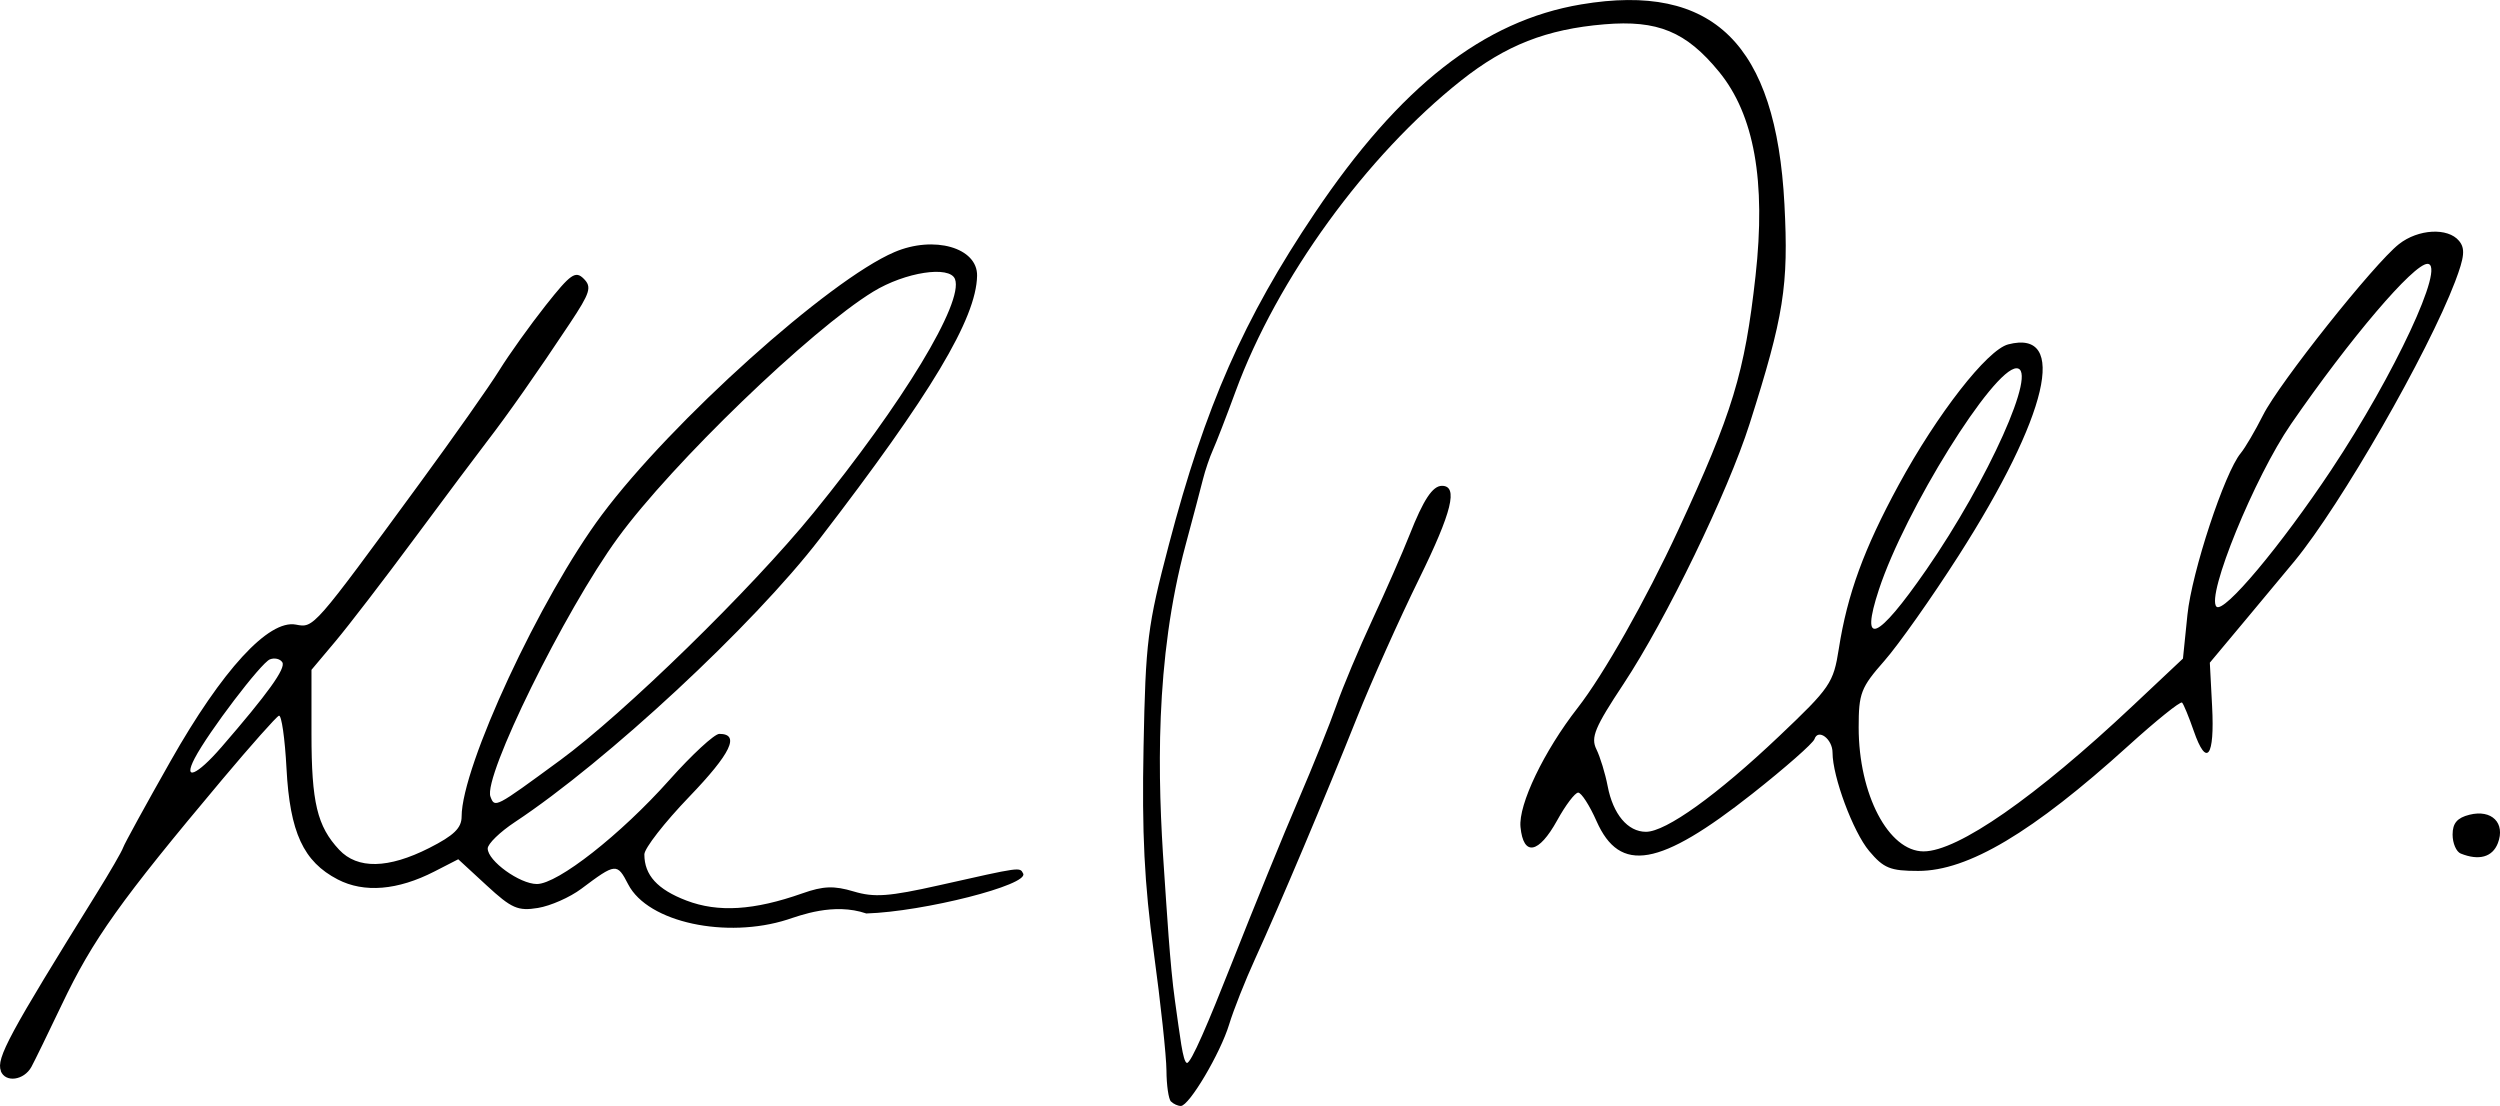
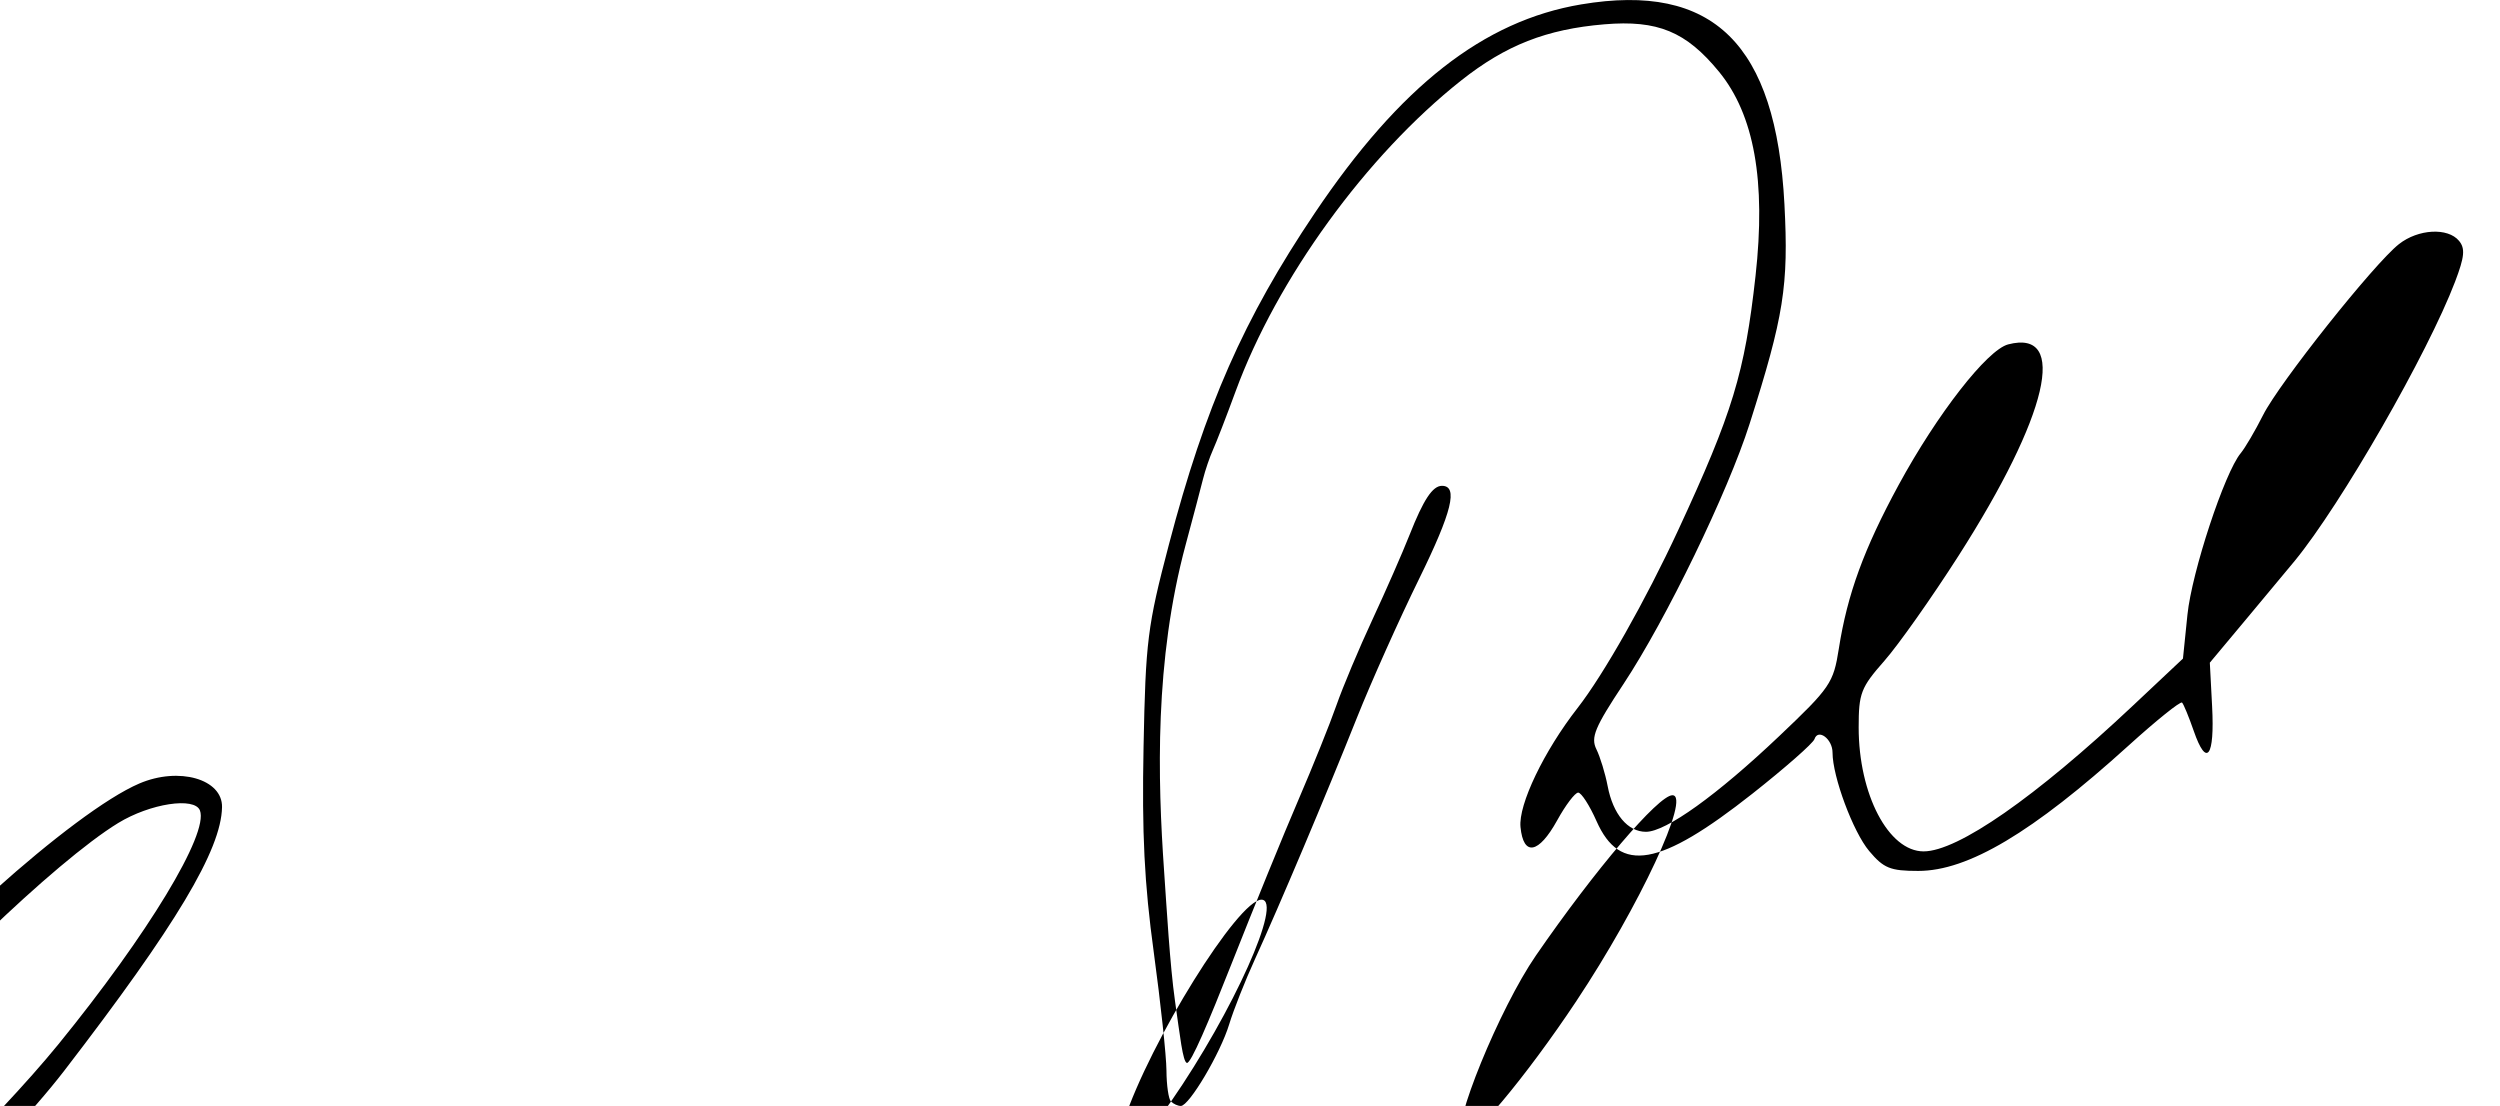
<svg xmlns="http://www.w3.org/2000/svg" width="67.555mm" height="29.884mm" viewBox="0 0 67.555 29.884" version="1.1" id="svg1" xml:space="preserve">
  <defs id="defs1" />
  <g id="layer1" transform="translate(-71.984,-198.633)">
-     <path style="fill:#000000" d="m 103.626,228.4 c -0.065,-0.065 -0.12,-0.442 -0.122,-0.838 -0.003,-0.396 -0.157,-1.831 -0.342,-3.19 -0.256,-1.871 -0.323,-3.218 -0.277,-5.556 0.056,-2.864 0.105,-3.259 0.685,-5.468 0.98,-3.735 2.02,-6.1 3.941,-8.957 2.305,-3.428 4.563,-5.196 7.199,-5.639 3.571,-0.6 5.265,1.065 5.493,5.401 0.115,2.2 -0.014,3.018 -0.941,5.932 -0.588,1.848 -2.255,5.288 -3.408,7.031 -0.777,1.174 -0.889,1.444 -0.732,1.764 0.102,0.208 0.239,0.655 0.304,0.995 0.145,0.76 0.543,1.235 1.035,1.235 0.54,0 1.92,-0.991 3.595,-2.58 1.39,-1.319 1.471,-1.438 1.617,-2.369 0.23,-1.47 0.678,-2.697 1.618,-4.427 1.042,-1.917 2.391,-3.648 2.958,-3.795 1.632,-0.424 1.081,1.923 -1.338,5.707 -0.724,1.132 -1.628,2.413 -2.009,2.846 -0.634,0.72 -0.693,0.873 -0.693,1.798 0,1.809 0.807,3.349 1.755,3.349 0.922,0 3.026,-1.465 5.647,-3.93 l 1.361,-1.28 0.121,-1.184 c 0.119,-1.157 1.003,-3.839 1.439,-4.365 0.121,-0.146 0.393,-0.609 0.605,-1.031 0.435,-0.865 2.997,-4.089 3.671,-4.619 0.521,-0.41 1.321,-0.454 1.624,-0.089 0.171,0.206 0.149,0.431 -0.106,1.102 -0.736,1.935 -3.084,6.024 -4.334,7.546 -0.159,0.194 -0.741,0.892 -1.292,1.552 l -1.002,1.199 0.062,1.182 c 0.072,1.367 -0.149,1.664 -0.495,0.666 -0.132,-0.381 -0.275,-0.727 -0.317,-0.77 -0.043,-0.043 -0.697,0.483 -1.454,1.169 -2.586,2.342 -4.329,3.38 -5.675,3.38 -0.757,0 -0.934,-0.072 -1.326,-0.538 -0.434,-0.516 -0.99,-2.01 -0.99,-2.659 0,-0.368 -0.39,-0.66 -0.488,-0.365 -0.038,0.113 -0.793,0.777 -1.679,1.476 -2.51,1.98 -3.579,2.167 -4.211,0.739 -0.187,-0.423 -0.41,-0.769 -0.495,-0.769 -0.085,0 -0.341,0.337 -0.568,0.75 -0.5,0.906 -0.913,0.981 -0.991,0.18 -0.059,-0.607 0.634,-2.052 1.541,-3.215 0.704,-0.902 1.843,-2.915 2.719,-4.805 1.472,-3.174 1.8,-4.252 2.091,-6.871 0.285,-2.566 -0.035,-4.357 -0.987,-5.519 -0.889,-1.085 -1.656,-1.402 -3.098,-1.281 -1.563,0.131 -2.664,0.563 -3.872,1.52 -2.559,2.025 -4.974,5.354 -6.091,8.394 -0.249,0.679 -0.526,1.393 -0.614,1.587 -0.088,0.194 -0.209,0.551 -0.27,0.794 -0.06,0.243 -0.27,1.036 -0.466,1.764 -0.844,3.132 -0.758,6.327 -0.583,8.829 0.066,0.947 0.157,2.541 0.293,3.496 0.139,0.973 0.211,1.645 0.321,1.681 0.106,0.035 0.597,-1.129 1.204,-2.668 0.604,-1.531 1.418,-3.529 1.811,-4.44 0.392,-0.911 0.855,-2.062 1.028,-2.558 0.173,-0.495 0.61,-1.535 0.971,-2.311 0.361,-0.776 0.813,-1.807 1.005,-2.293 0.375,-0.951 0.622,-1.324 0.875,-1.324 0.444,0 0.271,0.703 -0.616,2.51 -0.537,1.093 -1.293,2.782 -1.68,3.752 -0.845,2.12 -2.093,5.075 -2.756,6.526 -0.266,0.582 -0.58,1.376 -0.698,1.764 -0.238,0.783 -1.081,2.205 -1.306,2.205 -0.08,0 -0.198,-0.053 -0.262,-0.118 z m 20.403,-14.359 c 1.686,-2.436 3.039,-5.456 2.445,-5.456 -0.628,0 -3.01,3.831 -3.718,5.979 -0.521,1.58 -0.049,1.386 1.273,-0.524 z m 10.958,-2.722 c 1.701,-2.559 3.099,-5.556 2.592,-5.556 -0.377,0 -2.096,2.019 -3.689,4.332 -0.985,1.431 -2.296,4.642 -2.013,4.931 0.195,0.199 1.734,-1.636 3.11,-3.706 z m -62.979,16.252 c -0.13,-0.339 0.214,-0.977 2.581,-4.786 0.362,-0.582 0.687,-1.143 0.722,-1.248 0.035,-0.104 0.612,-1.156 1.282,-2.338 1.395,-2.463 2.649,-3.828 3.386,-3.688 0.486,0.093 0.456,0.127 3.348,-3.82 0.917,-1.251 1.884,-2.624 2.149,-3.052 0.265,-0.428 0.83,-1.217 1.254,-1.754 0.674,-0.852 0.804,-0.944 1.028,-0.72 0.223,0.223 0.176,0.376 -0.375,1.206 -0.866,1.306 -1.691,2.483 -2.233,3.184 -0.25,0.324 -1.131,1.502 -1.958,2.617 -0.826,1.116 -1.792,2.373 -2.147,2.795 l -0.644,0.766 v 1.736 c 0,1.849 0.154,2.491 0.748,3.126 0.496,0.53 1.327,0.513 2.433,-0.047 0.667,-0.338 0.876,-0.54 0.876,-0.849 0,-1.352 2.127,-5.928 3.791,-8.156 1.886,-2.525 6.135,-6.341 7.903,-7.097 1.07,-0.458 2.25,-0.121 2.235,0.639 -0.022,1.155 -1.243,3.195 -4.256,7.112 -1.794,2.332 -5.748,6.006 -8.236,7.652 -0.402,0.266 -0.732,0.587 -0.732,0.712 0,0.335 0.866,0.96 1.329,0.96 0.563,0 2.264,-1.335 3.577,-2.808 0.612,-0.687 1.221,-1.249 1.352,-1.249 0.568,0 0.318,0.524 -0.814,1.701 -0.666,0.693 -1.211,1.393 -1.211,1.555 0,0.561 0.352,0.948 1.137,1.248 0.856,0.327 1.824,0.267 3.134,-0.195 0.566,-0.2 0.853,-0.21 1.385,-0.051 0.556,0.167 0.953,0.138 2.314,-0.168 2.228,-0.501 2.172,-0.493 2.266,-0.316 0.162,0.306 -2.683,1.031 -4.239,1.079 -0.882,-0.302 -1.796,0.058 -2.135,0.166 -1.634,0.521 -3.762,0.086 -4.299,-0.953 -0.301,-0.583 -0.334,-0.58 -1.267,0.12 -0.306,0.23 -0.834,0.463 -1.173,0.518 -0.54,0.088 -0.711,0.013 -1.384,-0.608 l -0.768,-0.708 -0.643,0.33 c -0.994,0.51 -1.901,0.585 -2.613,0.216 -0.929,-0.482 -1.294,-1.271 -1.385,-2.999 -0.043,-0.813 -0.135,-1.454 -0.205,-1.426 -0.07,0.028 -0.754,0.798 -1.521,1.711 -2.767,3.294 -3.504,4.328 -4.349,6.102 -0.37,0.776 -0.738,1.53 -0.818,1.676 -0.201,0.366 -0.704,0.435 -0.828,0.112 z m 15.097,-8.383 c 1.745,-1.279 5.181,-4.633 6.86,-6.695 2.42,-2.972 4.066,-5.691 3.825,-6.318 -0.143,-0.373 -1.346,-0.189 -2.21,0.339 -1.691,1.033 -5.435,4.642 -6.904,6.658 -1.433,1.965 -3.643,6.456 -3.439,6.988 0.119,0.311 0.117,0.312 1.868,-0.973 z m -9.149,-0.352 c 1.269,-1.465 1.757,-2.144 1.657,-2.306 -0.057,-0.093 -0.208,-0.129 -0.335,-0.08 -0.238,0.091 -1.664,1.967 -2.033,2.674 -0.324,0.621 0.057,0.466 0.711,-0.289 z m 60.522,2.862 c -0.121,-0.049 -0.22,-0.279 -0.22,-0.512 0,-0.308 0.124,-0.454 0.456,-0.537 0.602,-0.151 0.977,0.225 0.767,0.769 -0.145,0.376 -0.511,0.478 -1.002,0.28 z" id="path33" />
+     <path style="fill:#000000" d="m 103.626,228.4 c -0.065,-0.065 -0.12,-0.442 -0.122,-0.838 -0.003,-0.396 -0.157,-1.831 -0.342,-3.19 -0.256,-1.871 -0.323,-3.218 -0.277,-5.556 0.056,-2.864 0.105,-3.259 0.685,-5.468 0.98,-3.735 2.02,-6.1 3.941,-8.957 2.305,-3.428 4.563,-5.196 7.199,-5.639 3.571,-0.6 5.265,1.065 5.493,5.401 0.115,2.2 -0.014,3.018 -0.941,5.932 -0.588,1.848 -2.255,5.288 -3.408,7.031 -0.777,1.174 -0.889,1.444 -0.732,1.764 0.102,0.208 0.239,0.655 0.304,0.995 0.145,0.76 0.543,1.235 1.035,1.235 0.54,0 1.92,-0.991 3.595,-2.58 1.39,-1.319 1.471,-1.438 1.617,-2.369 0.23,-1.47 0.678,-2.697 1.618,-4.427 1.042,-1.917 2.391,-3.648 2.958,-3.795 1.632,-0.424 1.081,1.923 -1.338,5.707 -0.724,1.132 -1.628,2.413 -2.009,2.846 -0.634,0.72 -0.693,0.873 -0.693,1.798 0,1.809 0.807,3.349 1.755,3.349 0.922,0 3.026,-1.465 5.647,-3.93 l 1.361,-1.28 0.121,-1.184 c 0.119,-1.157 1.003,-3.839 1.439,-4.365 0.121,-0.146 0.393,-0.609 0.605,-1.031 0.435,-0.865 2.997,-4.089 3.671,-4.619 0.521,-0.41 1.321,-0.454 1.624,-0.089 0.171,0.206 0.149,0.431 -0.106,1.102 -0.736,1.935 -3.084,6.024 -4.334,7.546 -0.159,0.194 -0.741,0.892 -1.292,1.552 l -1.002,1.199 0.062,1.182 c 0.072,1.367 -0.149,1.664 -0.495,0.666 -0.132,-0.381 -0.275,-0.727 -0.317,-0.77 -0.043,-0.043 -0.697,0.483 -1.454,1.169 -2.586,2.342 -4.329,3.38 -5.675,3.38 -0.757,0 -0.934,-0.072 -1.326,-0.538 -0.434,-0.516 -0.99,-2.01 -0.99,-2.659 0,-0.368 -0.39,-0.66 -0.488,-0.365 -0.038,0.113 -0.793,0.777 -1.679,1.476 -2.51,1.98 -3.579,2.167 -4.211,0.739 -0.187,-0.423 -0.41,-0.769 -0.495,-0.769 -0.085,0 -0.341,0.337 -0.568,0.75 -0.5,0.906 -0.913,0.981 -0.991,0.18 -0.059,-0.607 0.634,-2.052 1.541,-3.215 0.704,-0.902 1.843,-2.915 2.719,-4.805 1.472,-3.174 1.8,-4.252 2.091,-6.871 0.285,-2.566 -0.035,-4.357 -0.987,-5.519 -0.889,-1.085 -1.656,-1.402 -3.098,-1.281 -1.563,0.131 -2.664,0.563 -3.872,1.52 -2.559,2.025 -4.974,5.354 -6.091,8.394 -0.249,0.679 -0.526,1.393 -0.614,1.587 -0.088,0.194 -0.209,0.551 -0.27,0.794 -0.06,0.243 -0.27,1.036 -0.466,1.764 -0.844,3.132 -0.758,6.327 -0.583,8.829 0.066,0.947 0.157,2.541 0.293,3.496 0.139,0.973 0.211,1.645 0.321,1.681 0.106,0.035 0.597,-1.129 1.204,-2.668 0.604,-1.531 1.418,-3.529 1.811,-4.44 0.392,-0.911 0.855,-2.062 1.028,-2.558 0.173,-0.495 0.61,-1.535 0.971,-2.311 0.361,-0.776 0.813,-1.807 1.005,-2.293 0.375,-0.951 0.622,-1.324 0.875,-1.324 0.444,0 0.271,0.703 -0.616,2.51 -0.537,1.093 -1.293,2.782 -1.68,3.752 -0.845,2.12 -2.093,5.075 -2.756,6.526 -0.266,0.582 -0.58,1.376 -0.698,1.764 -0.238,0.783 -1.081,2.205 -1.306,2.205 -0.08,0 -0.198,-0.053 -0.262,-0.118 z c 1.686,-2.436 3.039,-5.456 2.445,-5.456 -0.628,0 -3.01,3.831 -3.718,5.979 -0.521,1.58 -0.049,1.386 1.273,-0.524 z m 10.958,-2.722 c 1.701,-2.559 3.099,-5.556 2.592,-5.556 -0.377,0 -2.096,2.019 -3.689,4.332 -0.985,1.431 -2.296,4.642 -2.013,4.931 0.195,0.199 1.734,-1.636 3.11,-3.706 z m -62.979,16.252 c -0.13,-0.339 0.214,-0.977 2.581,-4.786 0.362,-0.582 0.687,-1.143 0.722,-1.248 0.035,-0.104 0.612,-1.156 1.282,-2.338 1.395,-2.463 2.649,-3.828 3.386,-3.688 0.486,0.093 0.456,0.127 3.348,-3.82 0.917,-1.251 1.884,-2.624 2.149,-3.052 0.265,-0.428 0.83,-1.217 1.254,-1.754 0.674,-0.852 0.804,-0.944 1.028,-0.72 0.223,0.223 0.176,0.376 -0.375,1.206 -0.866,1.306 -1.691,2.483 -2.233,3.184 -0.25,0.324 -1.131,1.502 -1.958,2.617 -0.826,1.116 -1.792,2.373 -2.147,2.795 l -0.644,0.766 v 1.736 c 0,1.849 0.154,2.491 0.748,3.126 0.496,0.53 1.327,0.513 2.433,-0.047 0.667,-0.338 0.876,-0.54 0.876,-0.849 0,-1.352 2.127,-5.928 3.791,-8.156 1.886,-2.525 6.135,-6.341 7.903,-7.097 1.07,-0.458 2.25,-0.121 2.235,0.639 -0.022,1.155 -1.243,3.195 -4.256,7.112 -1.794,2.332 -5.748,6.006 -8.236,7.652 -0.402,0.266 -0.732,0.587 -0.732,0.712 0,0.335 0.866,0.96 1.329,0.96 0.563,0 2.264,-1.335 3.577,-2.808 0.612,-0.687 1.221,-1.249 1.352,-1.249 0.568,0 0.318,0.524 -0.814,1.701 -0.666,0.693 -1.211,1.393 -1.211,1.555 0,0.561 0.352,0.948 1.137,1.248 0.856,0.327 1.824,0.267 3.134,-0.195 0.566,-0.2 0.853,-0.21 1.385,-0.051 0.556,0.167 0.953,0.138 2.314,-0.168 2.228,-0.501 2.172,-0.493 2.266,-0.316 0.162,0.306 -2.683,1.031 -4.239,1.079 -0.882,-0.302 -1.796,0.058 -2.135,0.166 -1.634,0.521 -3.762,0.086 -4.299,-0.953 -0.301,-0.583 -0.334,-0.58 -1.267,0.12 -0.306,0.23 -0.834,0.463 -1.173,0.518 -0.54,0.088 -0.711,0.013 -1.384,-0.608 l -0.768,-0.708 -0.643,0.33 c -0.994,0.51 -1.901,0.585 -2.613,0.216 -0.929,-0.482 -1.294,-1.271 -1.385,-2.999 -0.043,-0.813 -0.135,-1.454 -0.205,-1.426 -0.07,0.028 -0.754,0.798 -1.521,1.711 -2.767,3.294 -3.504,4.328 -4.349,6.102 -0.37,0.776 -0.738,1.53 -0.818,1.676 -0.201,0.366 -0.704,0.435 -0.828,0.112 z m 15.097,-8.383 c 1.745,-1.279 5.181,-4.633 6.86,-6.695 2.42,-2.972 4.066,-5.691 3.825,-6.318 -0.143,-0.373 -1.346,-0.189 -2.21,0.339 -1.691,1.033 -5.435,4.642 -6.904,6.658 -1.433,1.965 -3.643,6.456 -3.439,6.988 0.119,0.311 0.117,0.312 1.868,-0.973 z m -9.149,-0.352 c 1.269,-1.465 1.757,-2.144 1.657,-2.306 -0.057,-0.093 -0.208,-0.129 -0.335,-0.08 -0.238,0.091 -1.664,1.967 -2.033,2.674 -0.324,0.621 0.057,0.466 0.711,-0.289 z m 60.522,2.862 c -0.121,-0.049 -0.22,-0.279 -0.22,-0.512 0,-0.308 0.124,-0.454 0.456,-0.537 0.602,-0.151 0.977,0.225 0.767,0.769 -0.145,0.376 -0.511,0.478 -1.002,0.28 z" id="path33" />
  </g>
</svg>